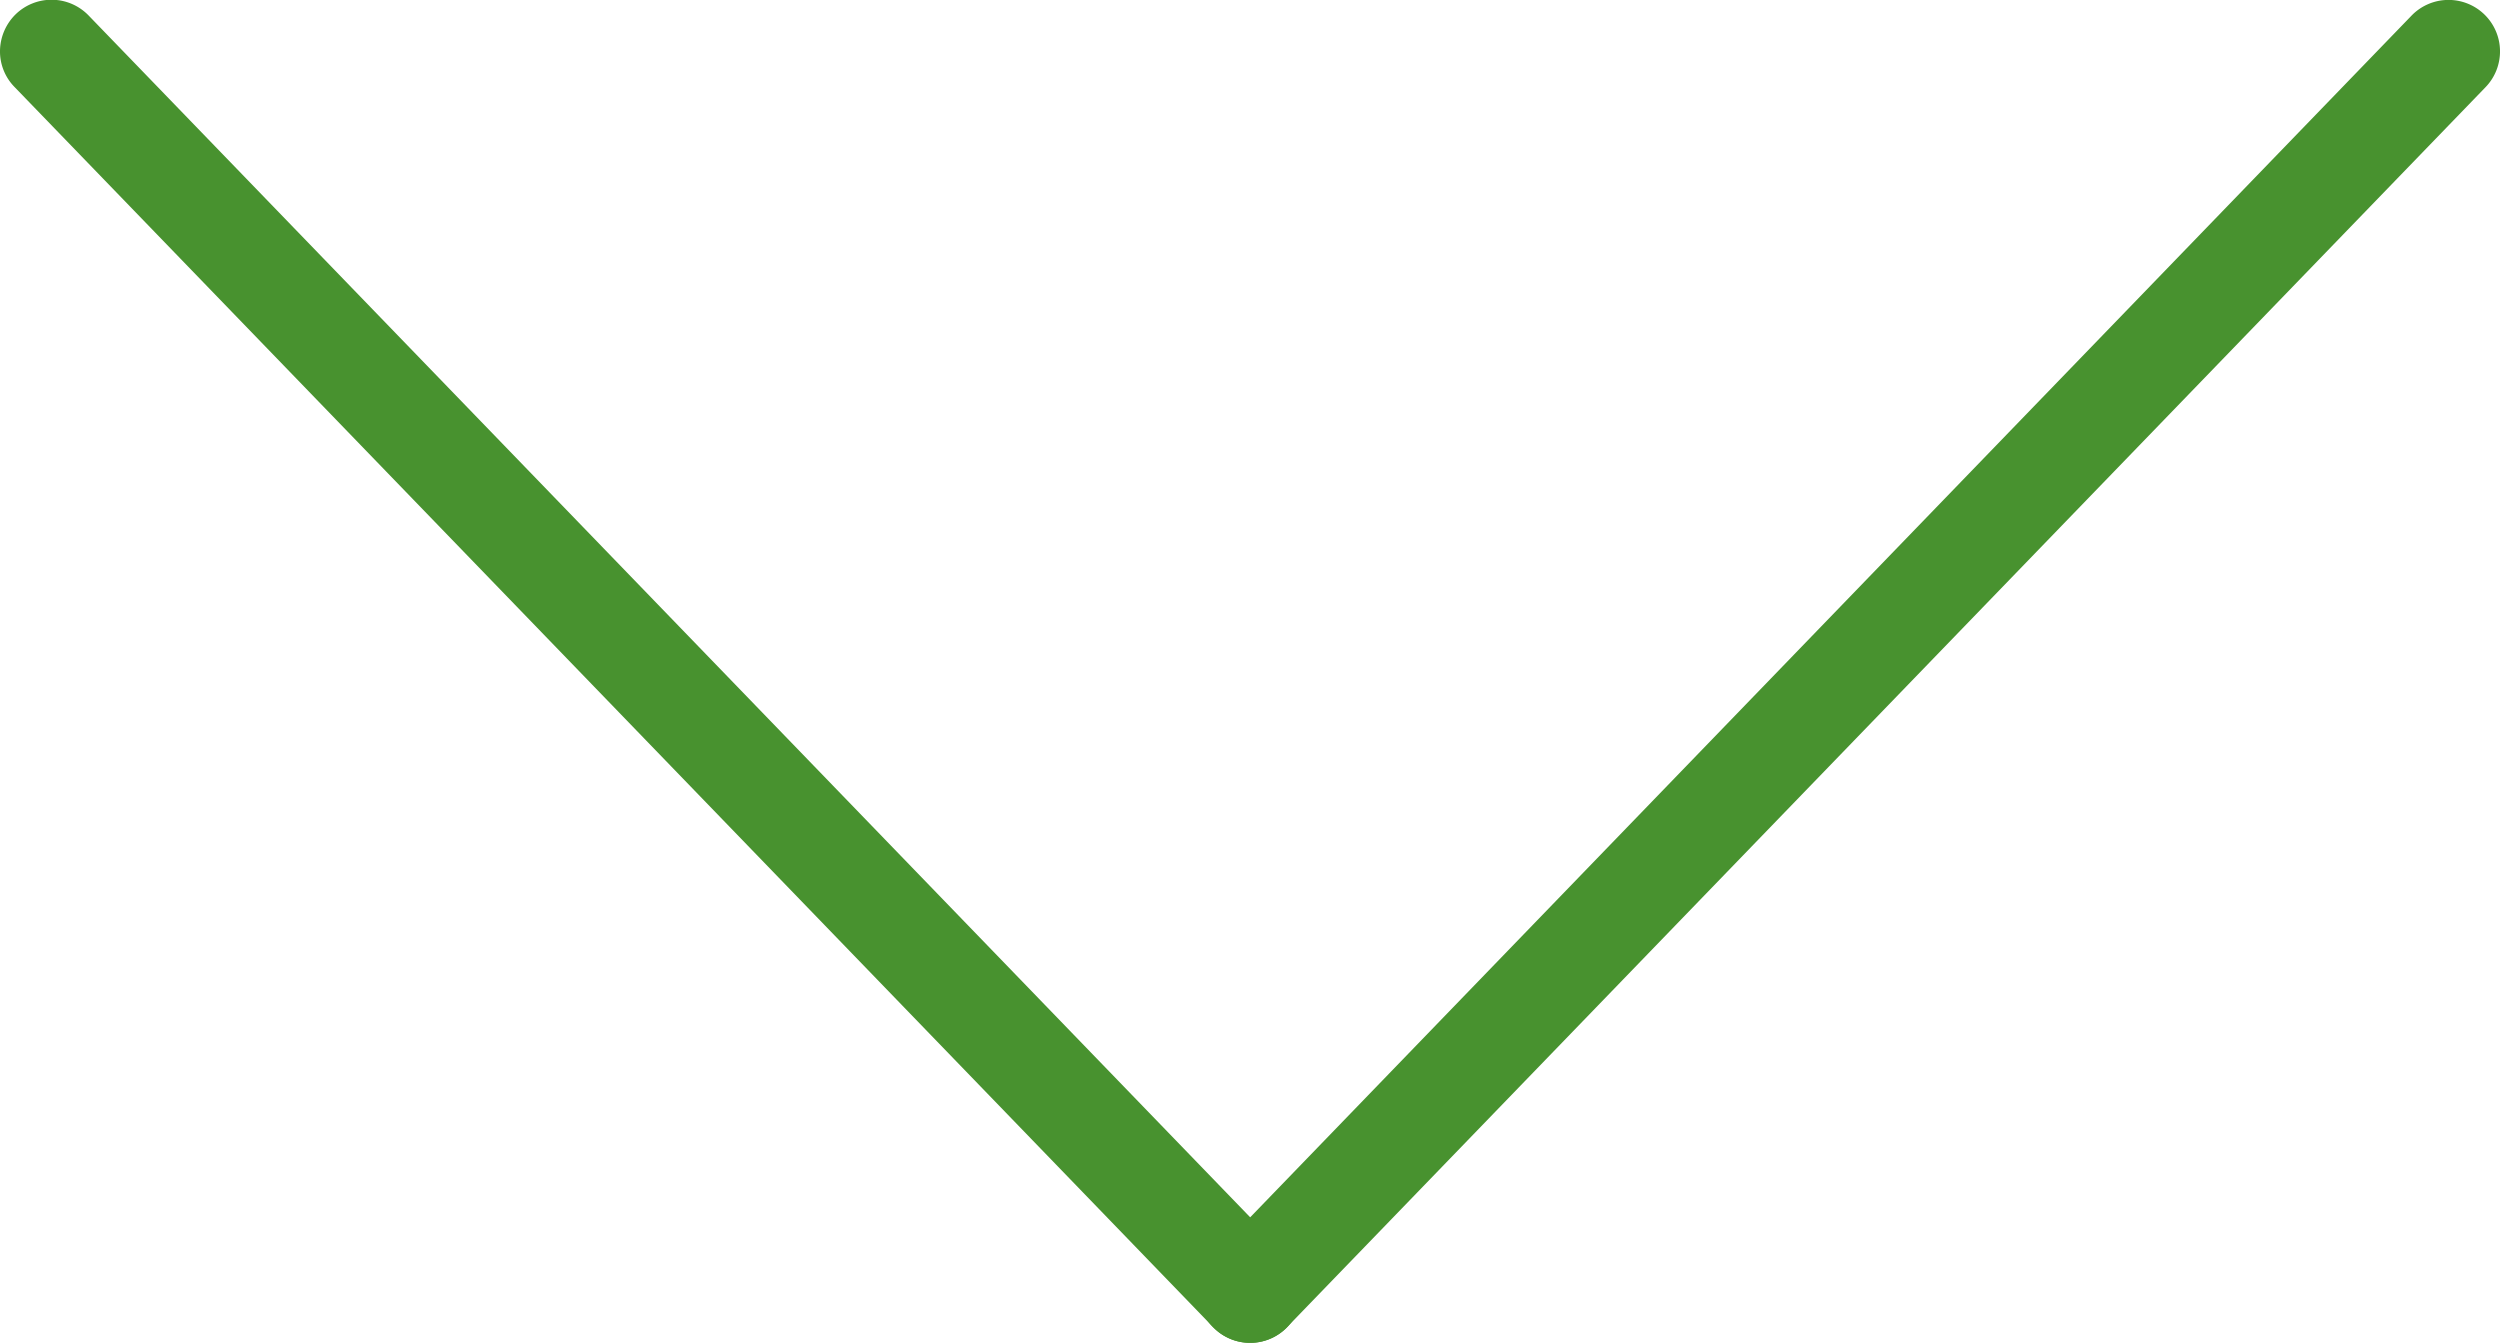
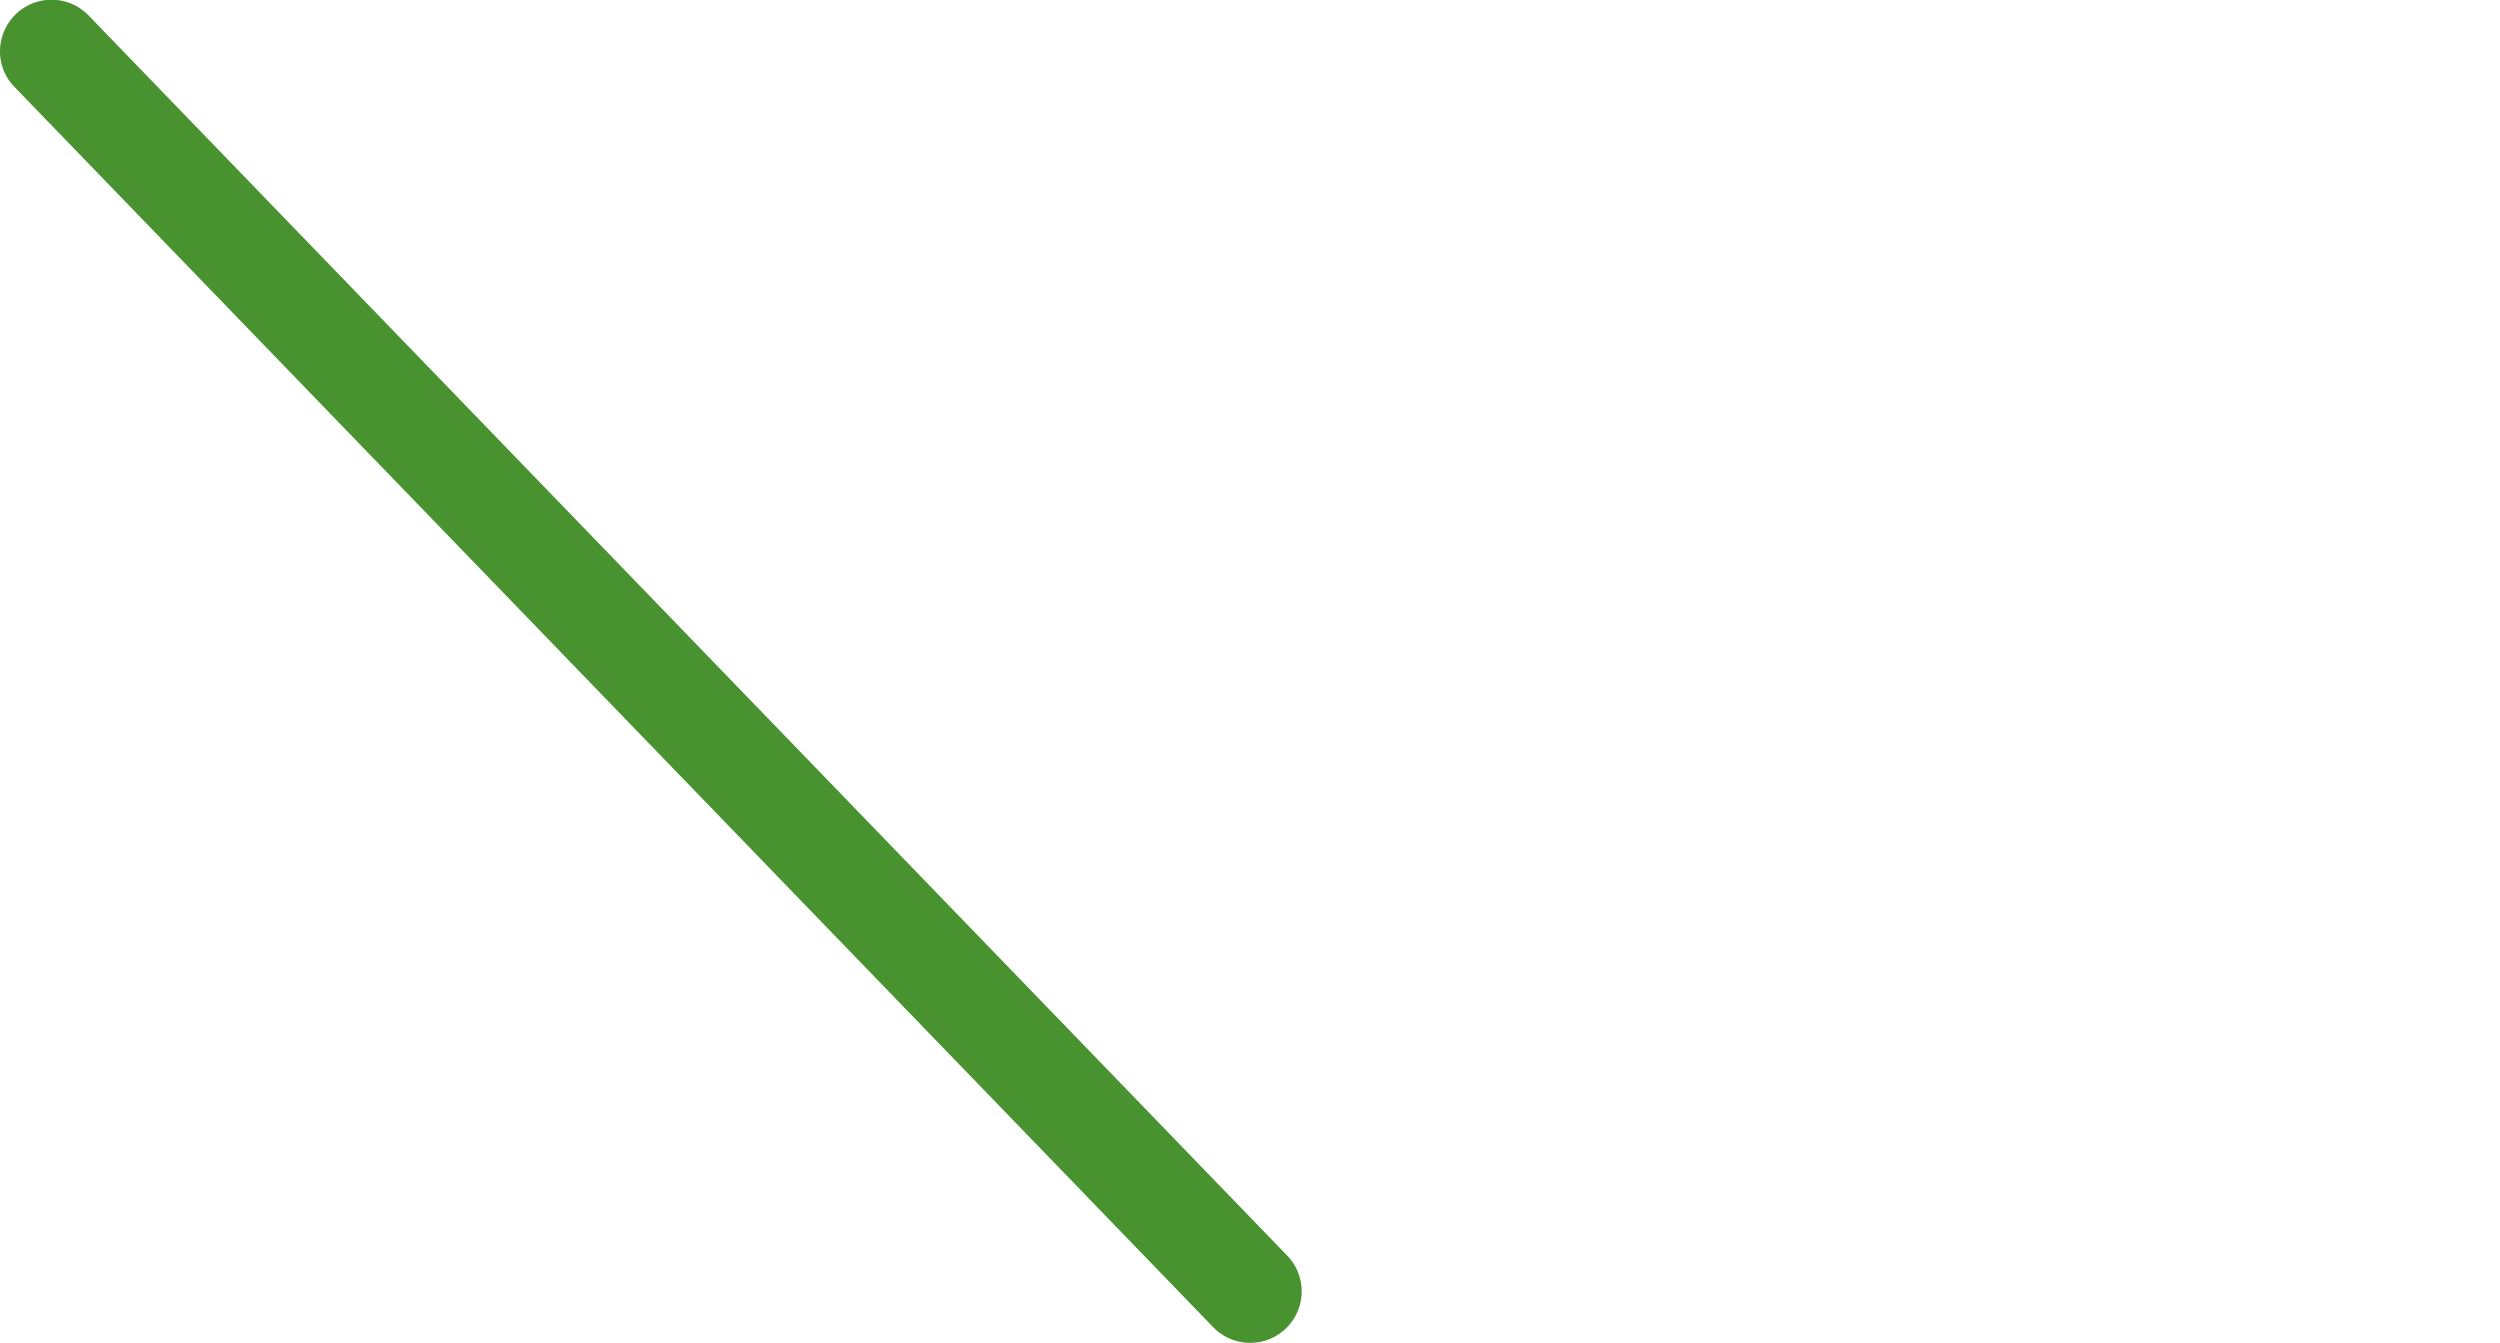
<svg xmlns="http://www.w3.org/2000/svg" id="Layer_1" data-name="Layer 1" viewBox="0 0 196.98 105.8">
  <defs>
    <style>.cls-1{fill:#48922f;}</style>
  </defs>
  <title>ico-arrow-down-green</title>
-   <path class="cls-1" d="M94.43,101.75a4,4,0,0,1,1.15-2.81L190,1.24a4.05,4.05,0,1,1,5.85,5.62l-94.43,97.7a4.06,4.06,0,0,1-5.73.12A3.86,3.86,0,0,1,94.43,101.75Z" />
  <path class="cls-1" d="M0,4A4.11,4.11,0,0,1,1.23,1.13,4.06,4.06,0,0,1,7,1.24l94.43,97.7a4.05,4.05,0,0,1-5.85,5.62L1.15,6.86A4,4,0,0,1,0,4Z" />
</svg>